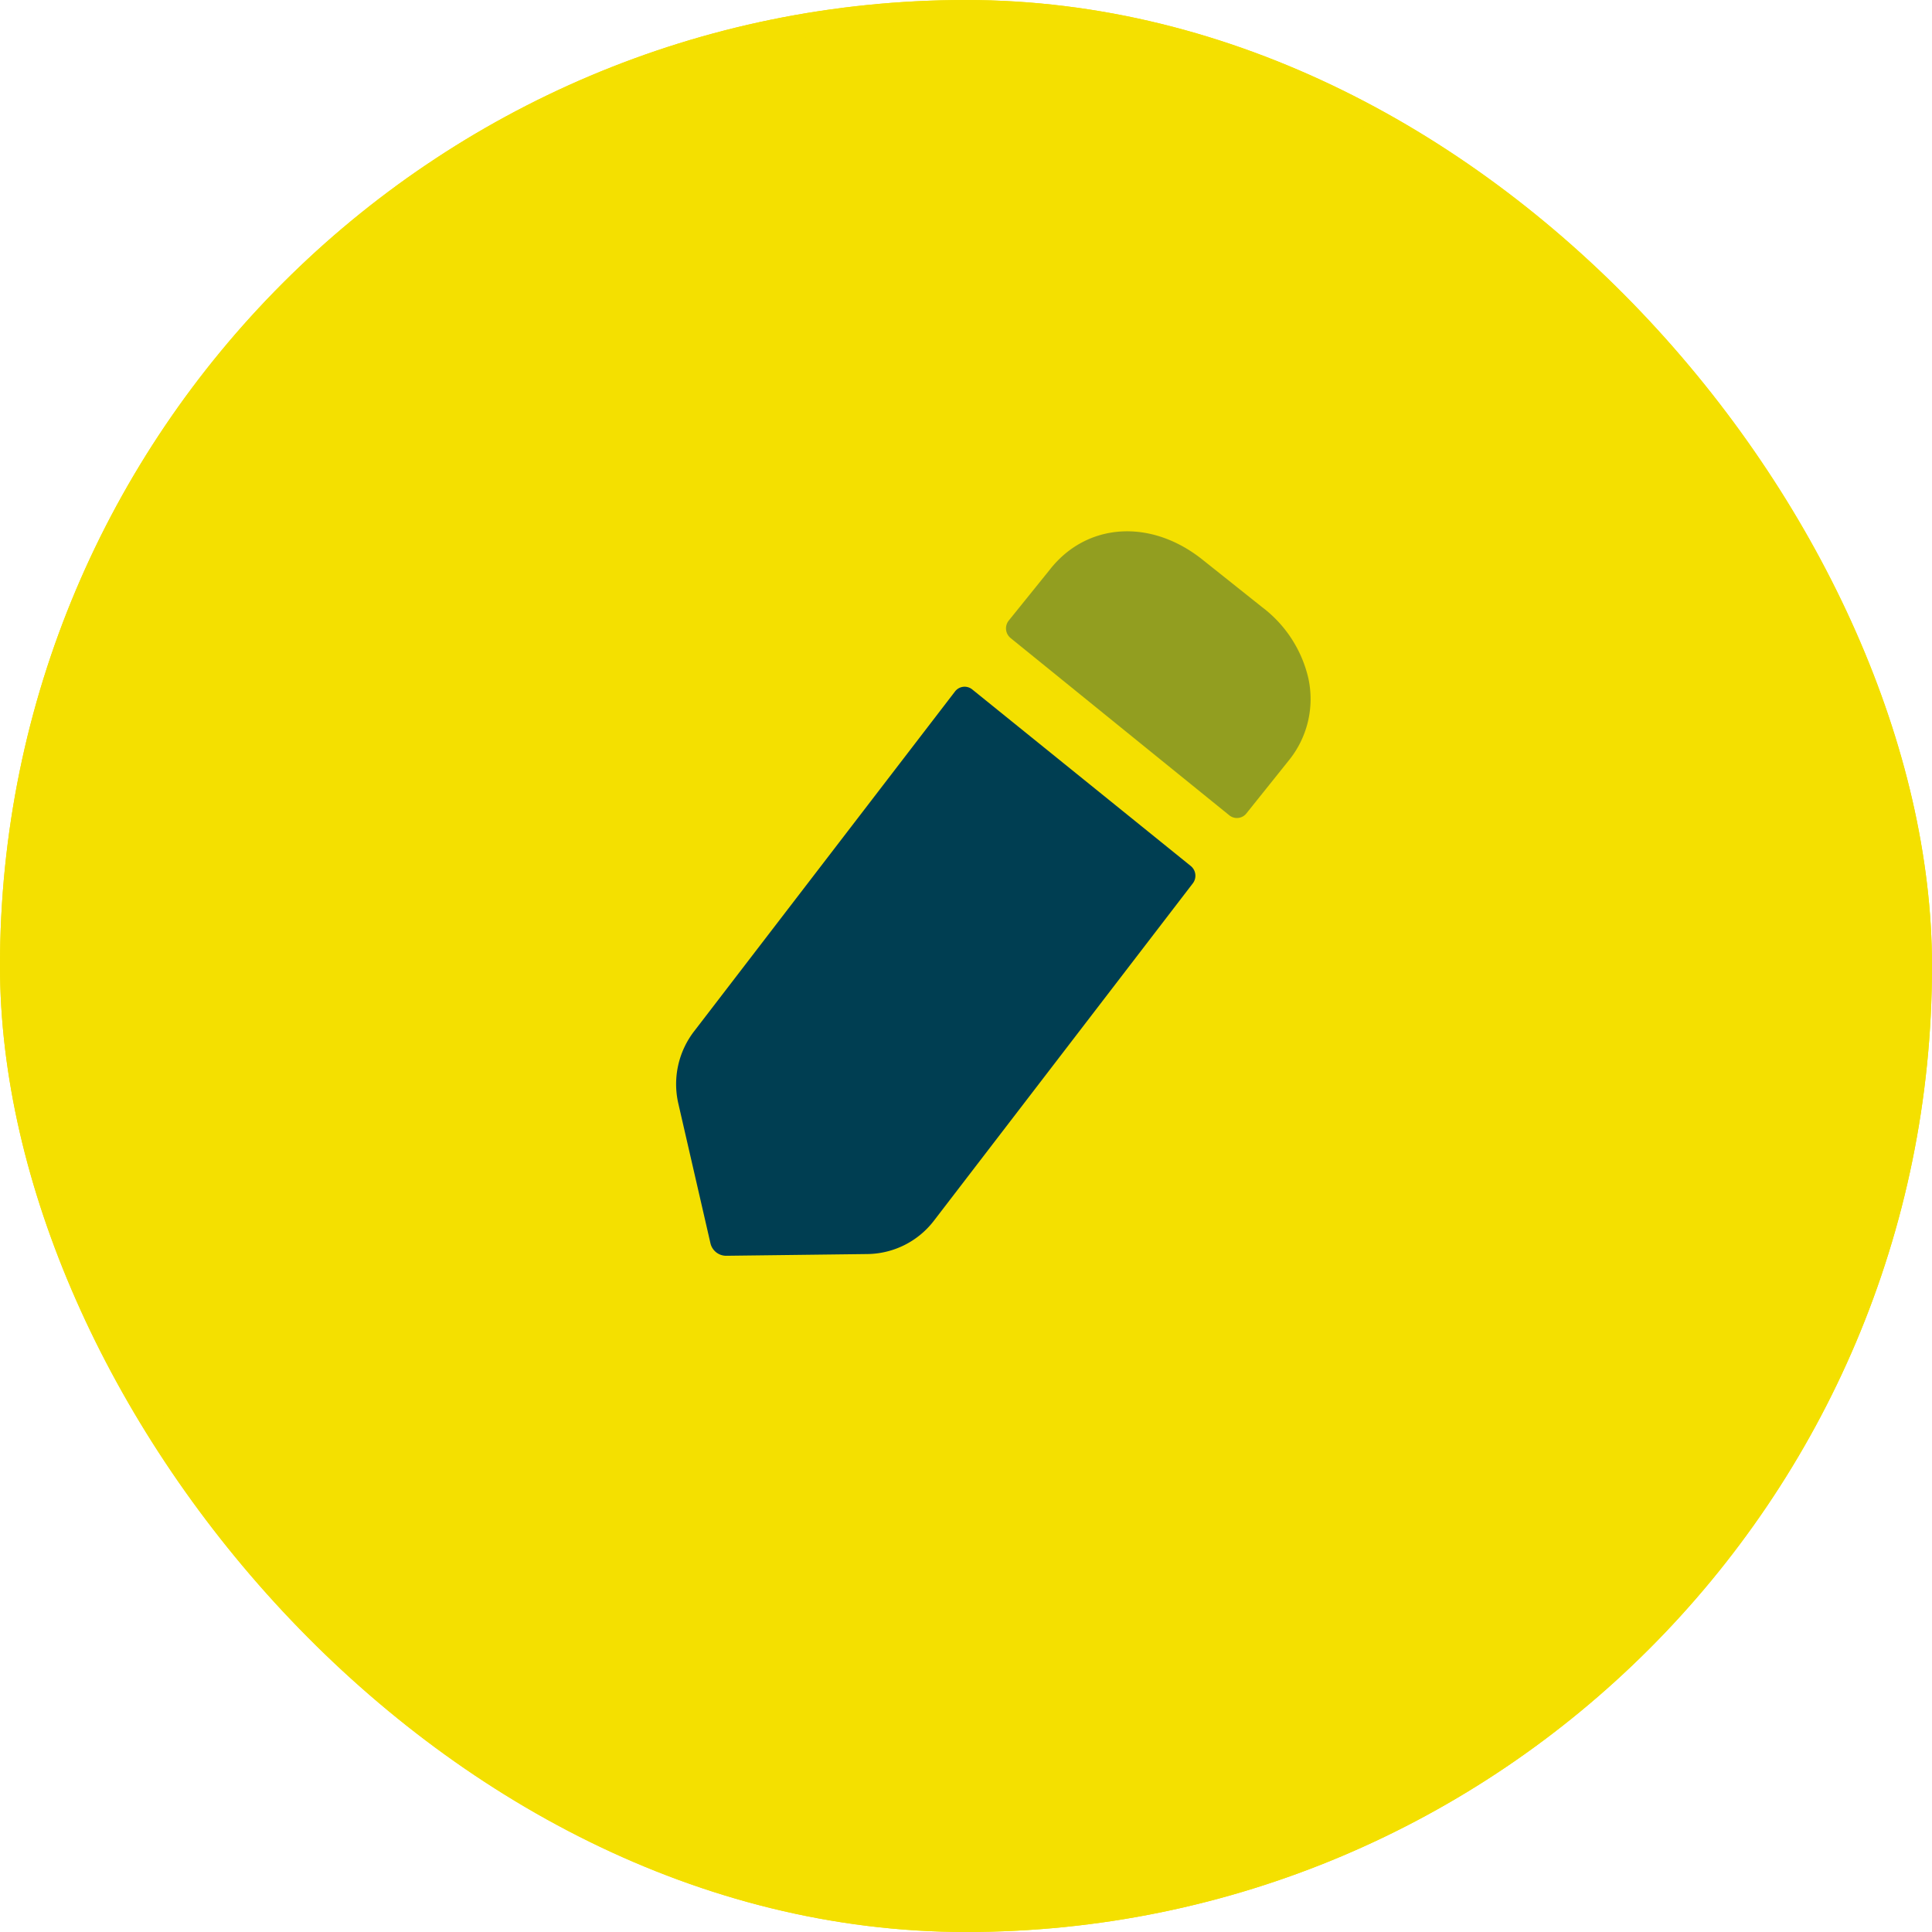
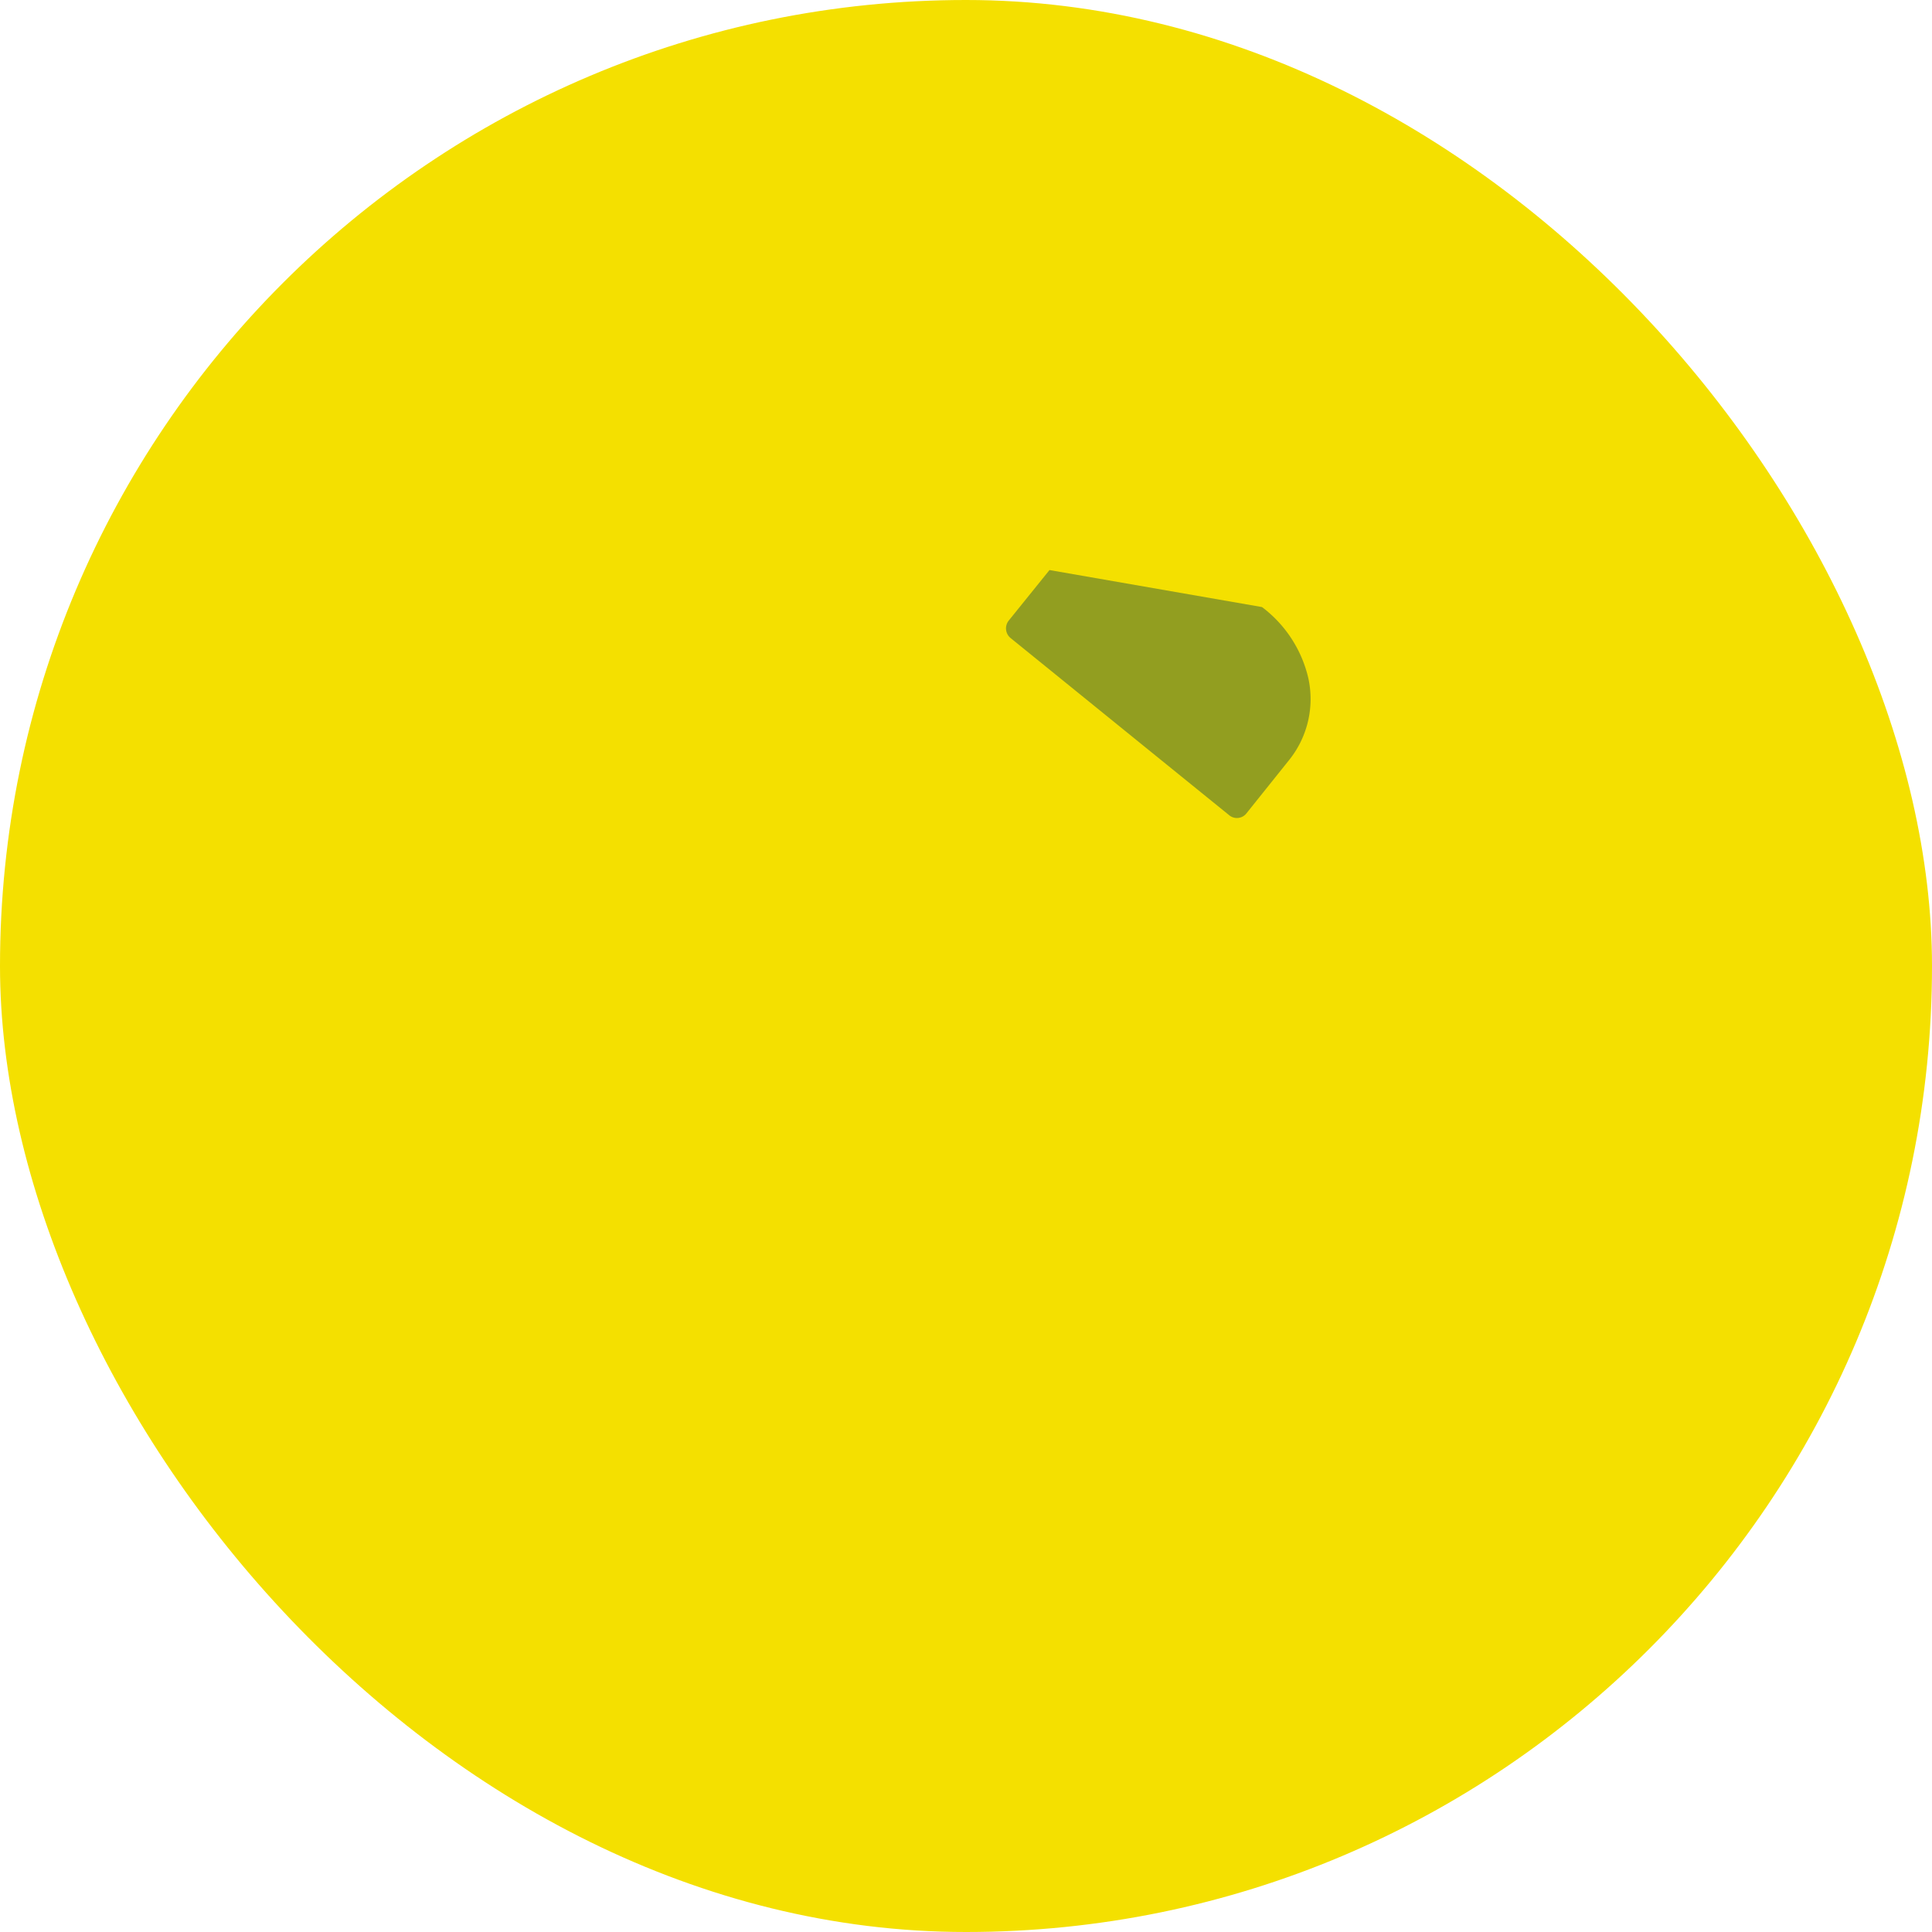
<svg xmlns="http://www.w3.org/2000/svg" id="Icon" width="80" height="80" viewBox="0 0 80 80">
  <g id="Rectangle_3555" data-name="Rectangle 3555" fill="#f4e000" stroke="#f4e000" stroke-width="1" stroke-dasharray="0 0">
    <rect width="80" height="80" rx="40" stroke="none" />
-     <rect x="0.5" y="0.5" width="79" height="79" rx="39.5" fill="none" />
  </g>
  <g id="Iconly_Bulk_Edit" data-name="Iconly/Bulk/Edit" transform="translate(28 22)">
    <g id="Edit">
-       <path id="Fill-3" d="M21.307,7.424a.52.52,0,0,1,.085.719L10.664,22.122a3.522,3.522,0,0,1-2.733,1.37l-5.857.072a.668.668,0,0,1-.657-.523L.087,17.255a3.584,3.584,0,0,1,.674-3.011L11.543.2a.5.5,0,0,1,.715-.087Z" transform="translate(0 6.435)" fill="#003e52" />
-       <path id="Fill-5" d="M9.956,11.679a.5.5,0,0,1-.71.081C7.125,10.044,1.695,5.64.188,4.419a.517.517,0,0,1-.073-.725L1.8,1.605C3.324-.36,5.986-.54,8.133,1.172L10.6,3.137a5.142,5.142,0,0,1,1.917,2.939A4.035,4.035,0,0,1,11.7,9.5Z" transform="translate(13.657)" fill="#003e52" opacity="0.4" />
+       <path id="Fill-5" d="M9.956,11.679a.5.5,0,0,1-.71.081C7.125,10.044,1.695,5.64.188,4.419a.517.517,0,0,1-.073-.725L1.8,1.605L10.6,3.137a5.142,5.142,0,0,1,1.917,2.939A4.035,4.035,0,0,1,11.7,9.5Z" transform="translate(13.657)" fill="#003e52" opacity="0.4" />
    </g>
  </g>
</svg>